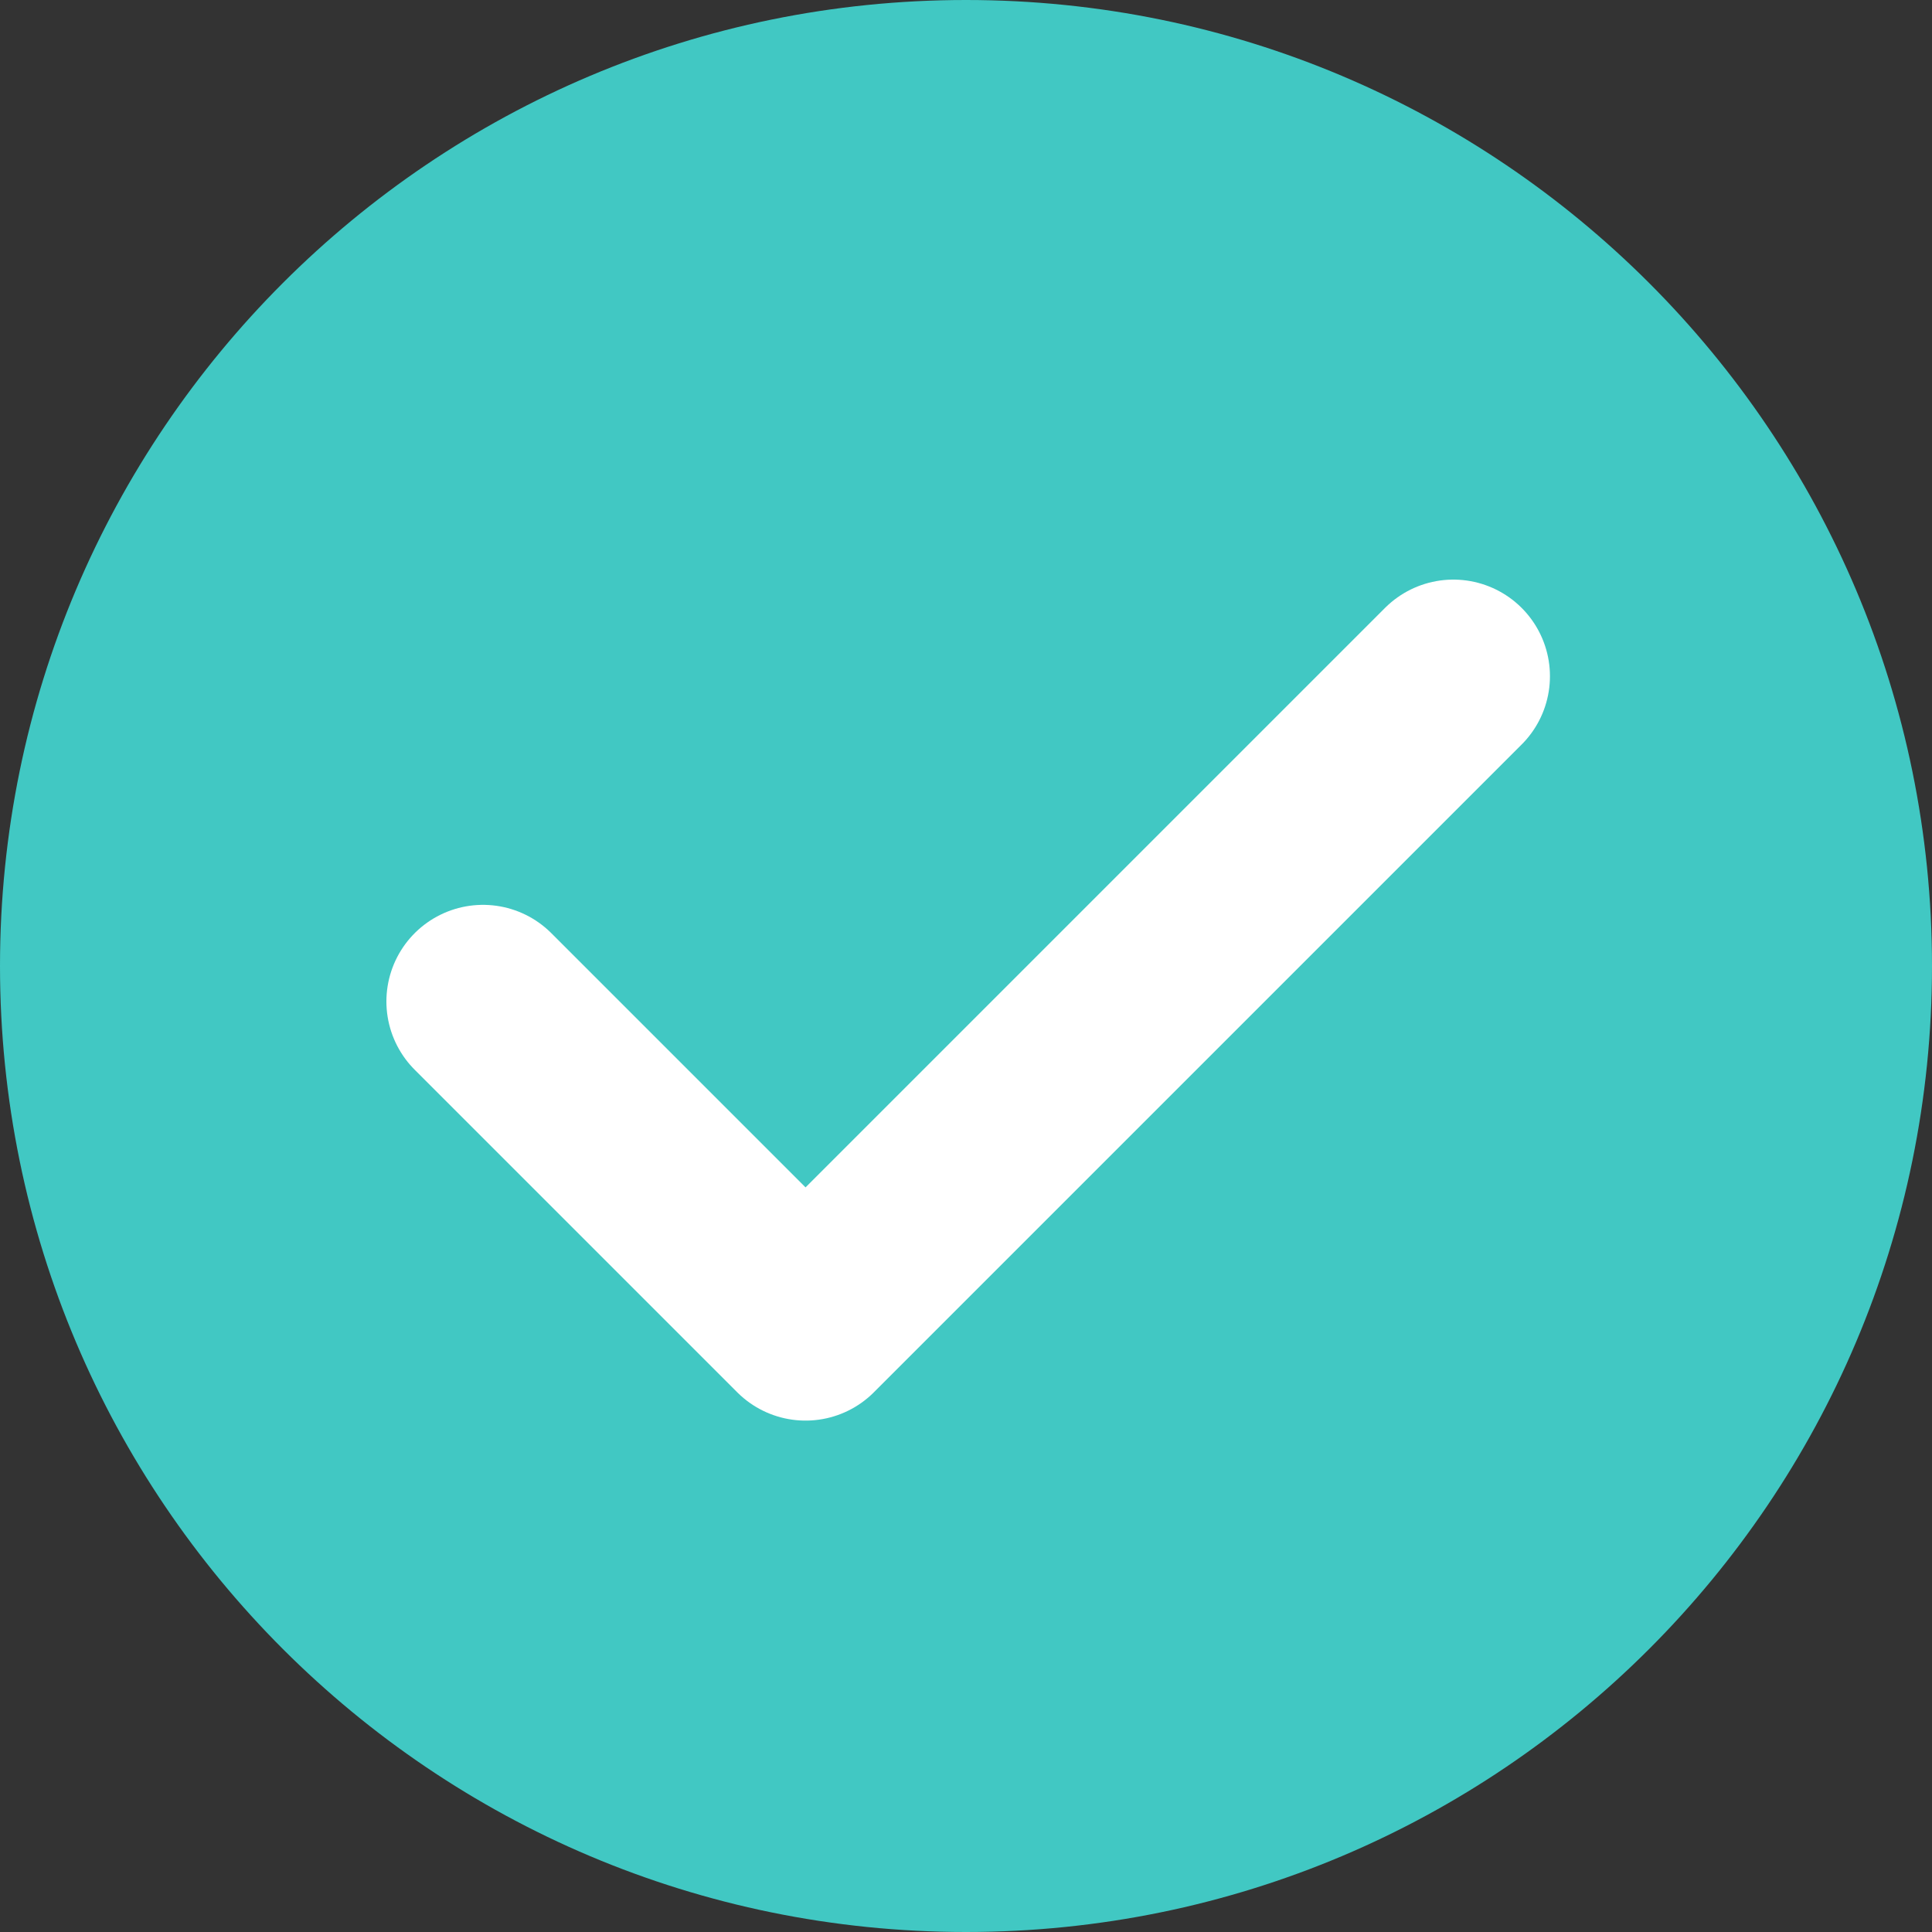
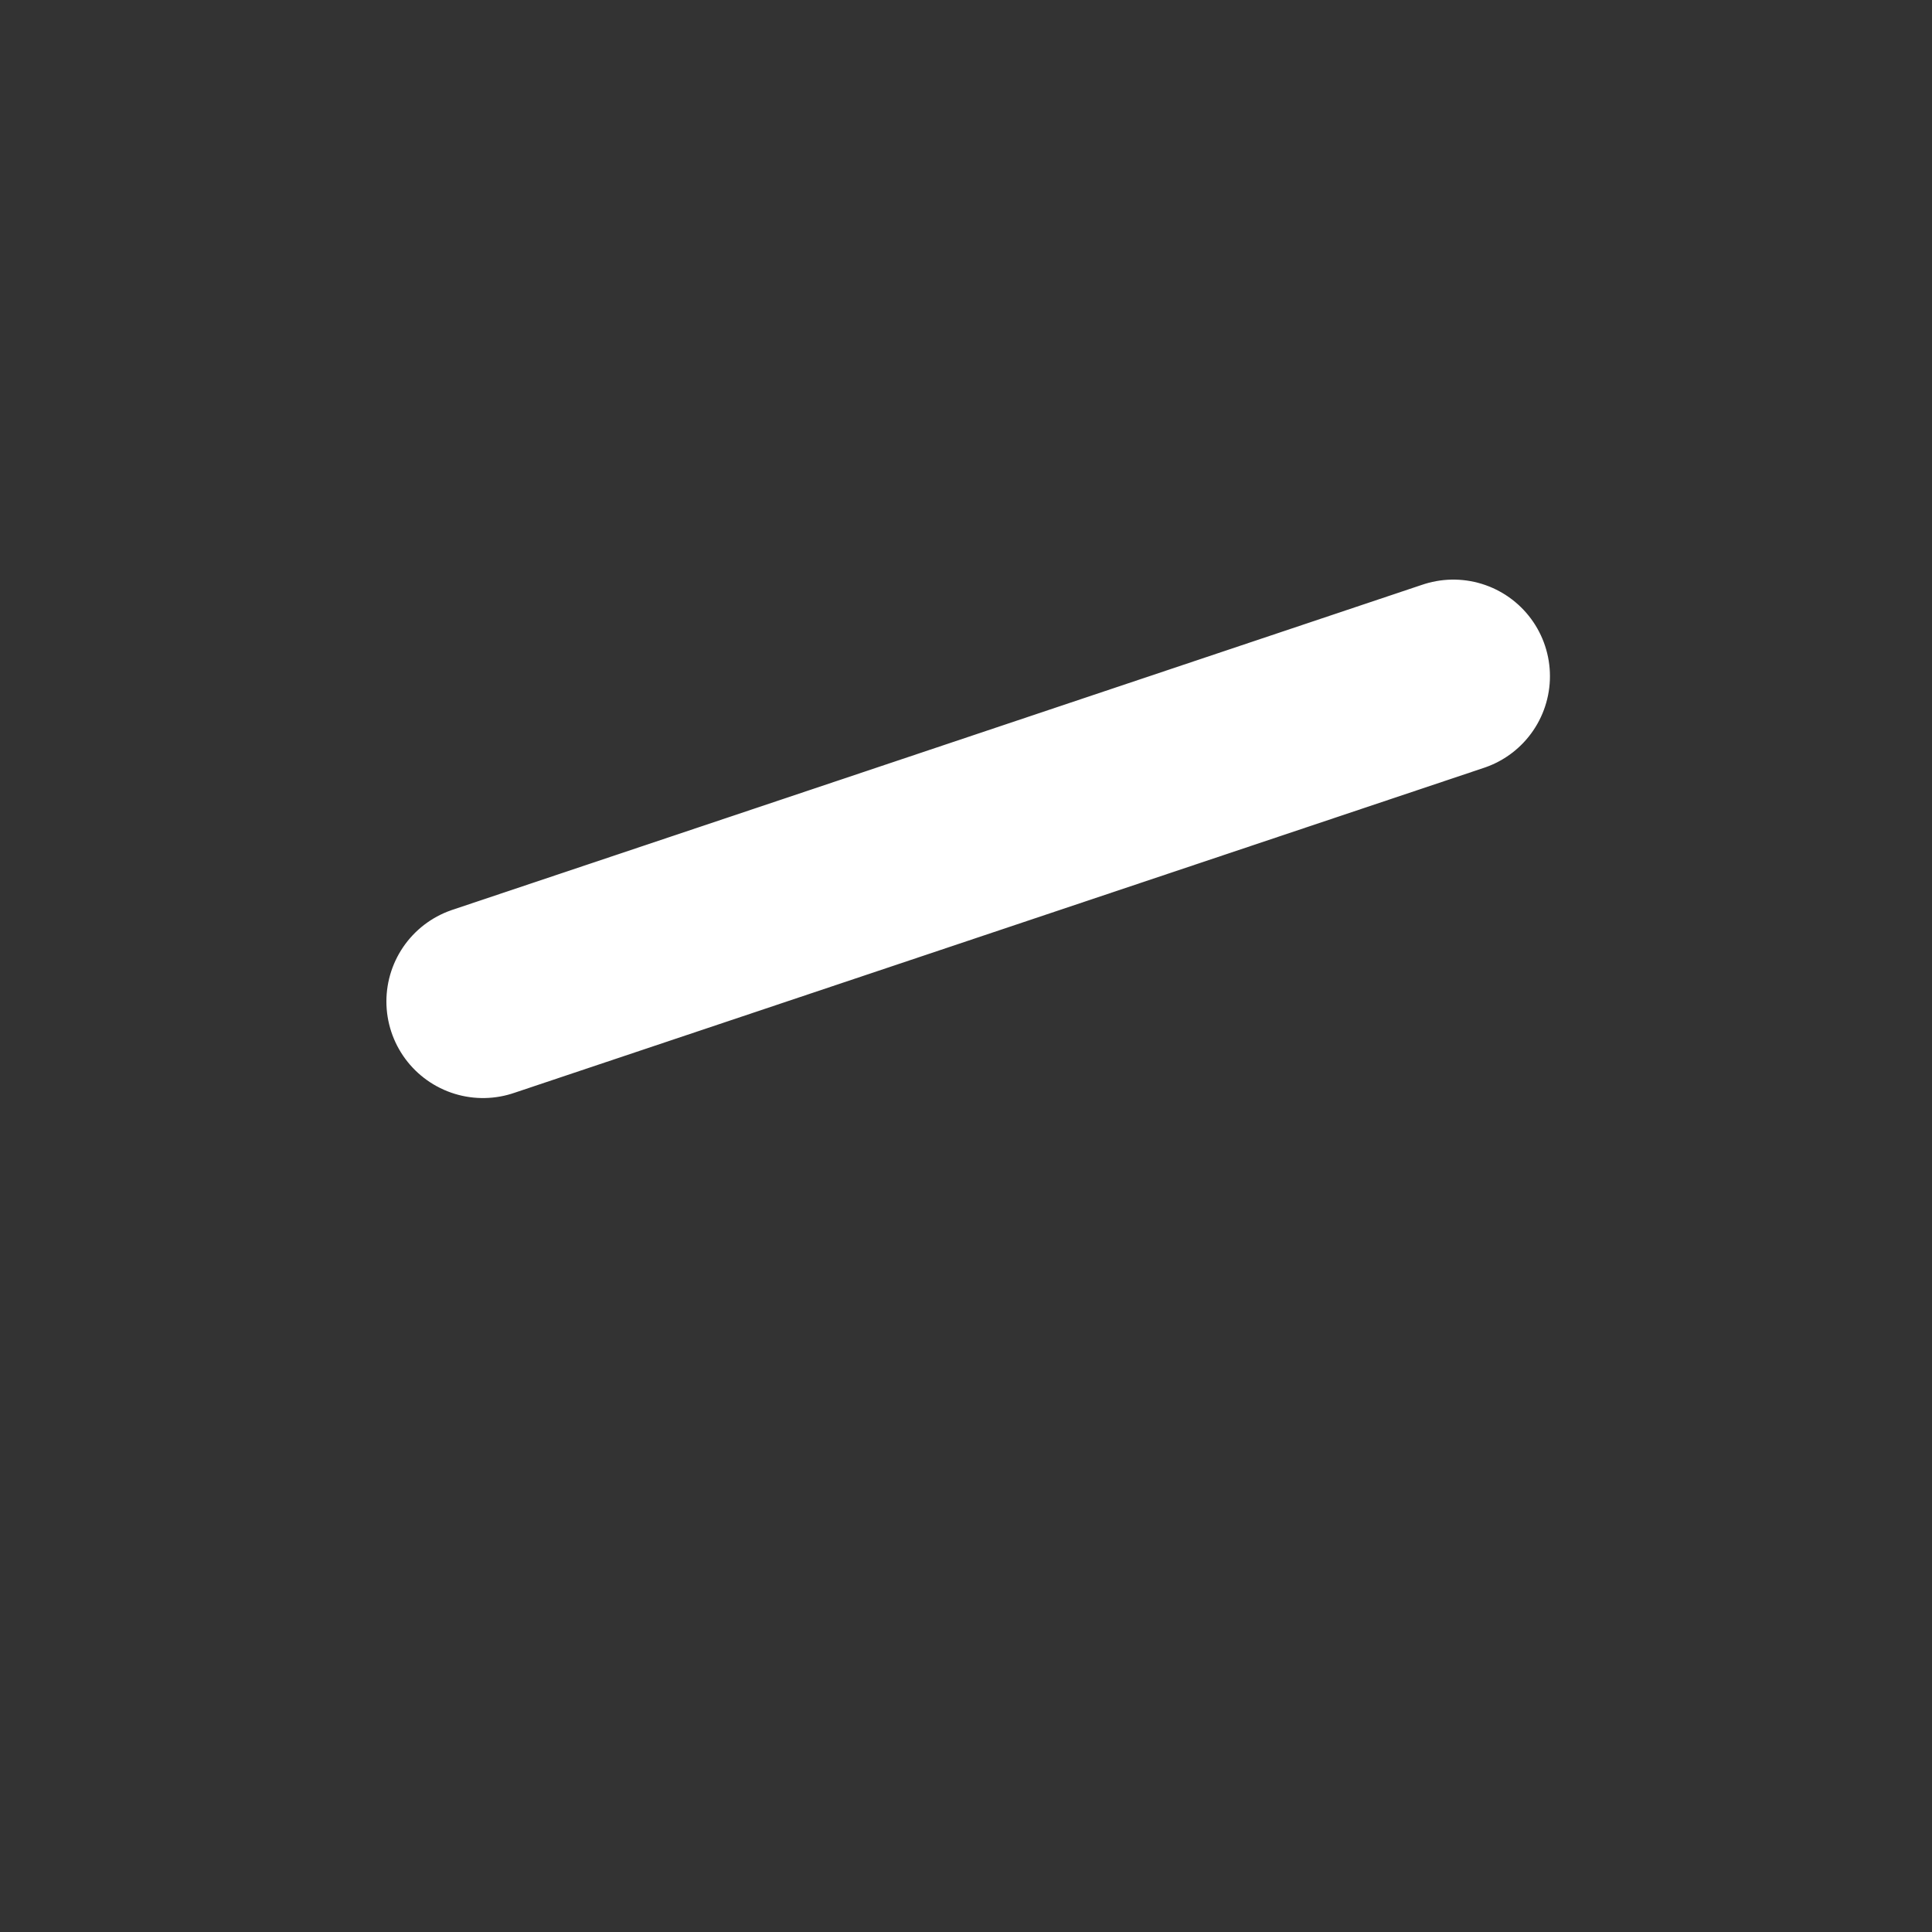
<svg xmlns="http://www.w3.org/2000/svg" width="20" height="20" viewBox="0 0 20 20" fill="none">
  <rect x="0" y="0" width="20" height="20" fill="#333333" stroke="none" />
-   <path d="M10 20C15.523 20 20 15.523 20 10C20 4.477 15.523 0 10 0C4.477 0 0 4.477 0 10C0 15.523 4.477 20 10 20Z" fill="#41C8C3" />
-   <path d="M5 10.367L8.339 13.706L15.045 7" stroke="white" stroke-width="2" stroke-linecap="round" stroke-linejoin="round" />
+   <path d="M5 10.367L15.045 7" stroke="white" stroke-width="2" stroke-linecap="round" stroke-linejoin="round" />
</svg>